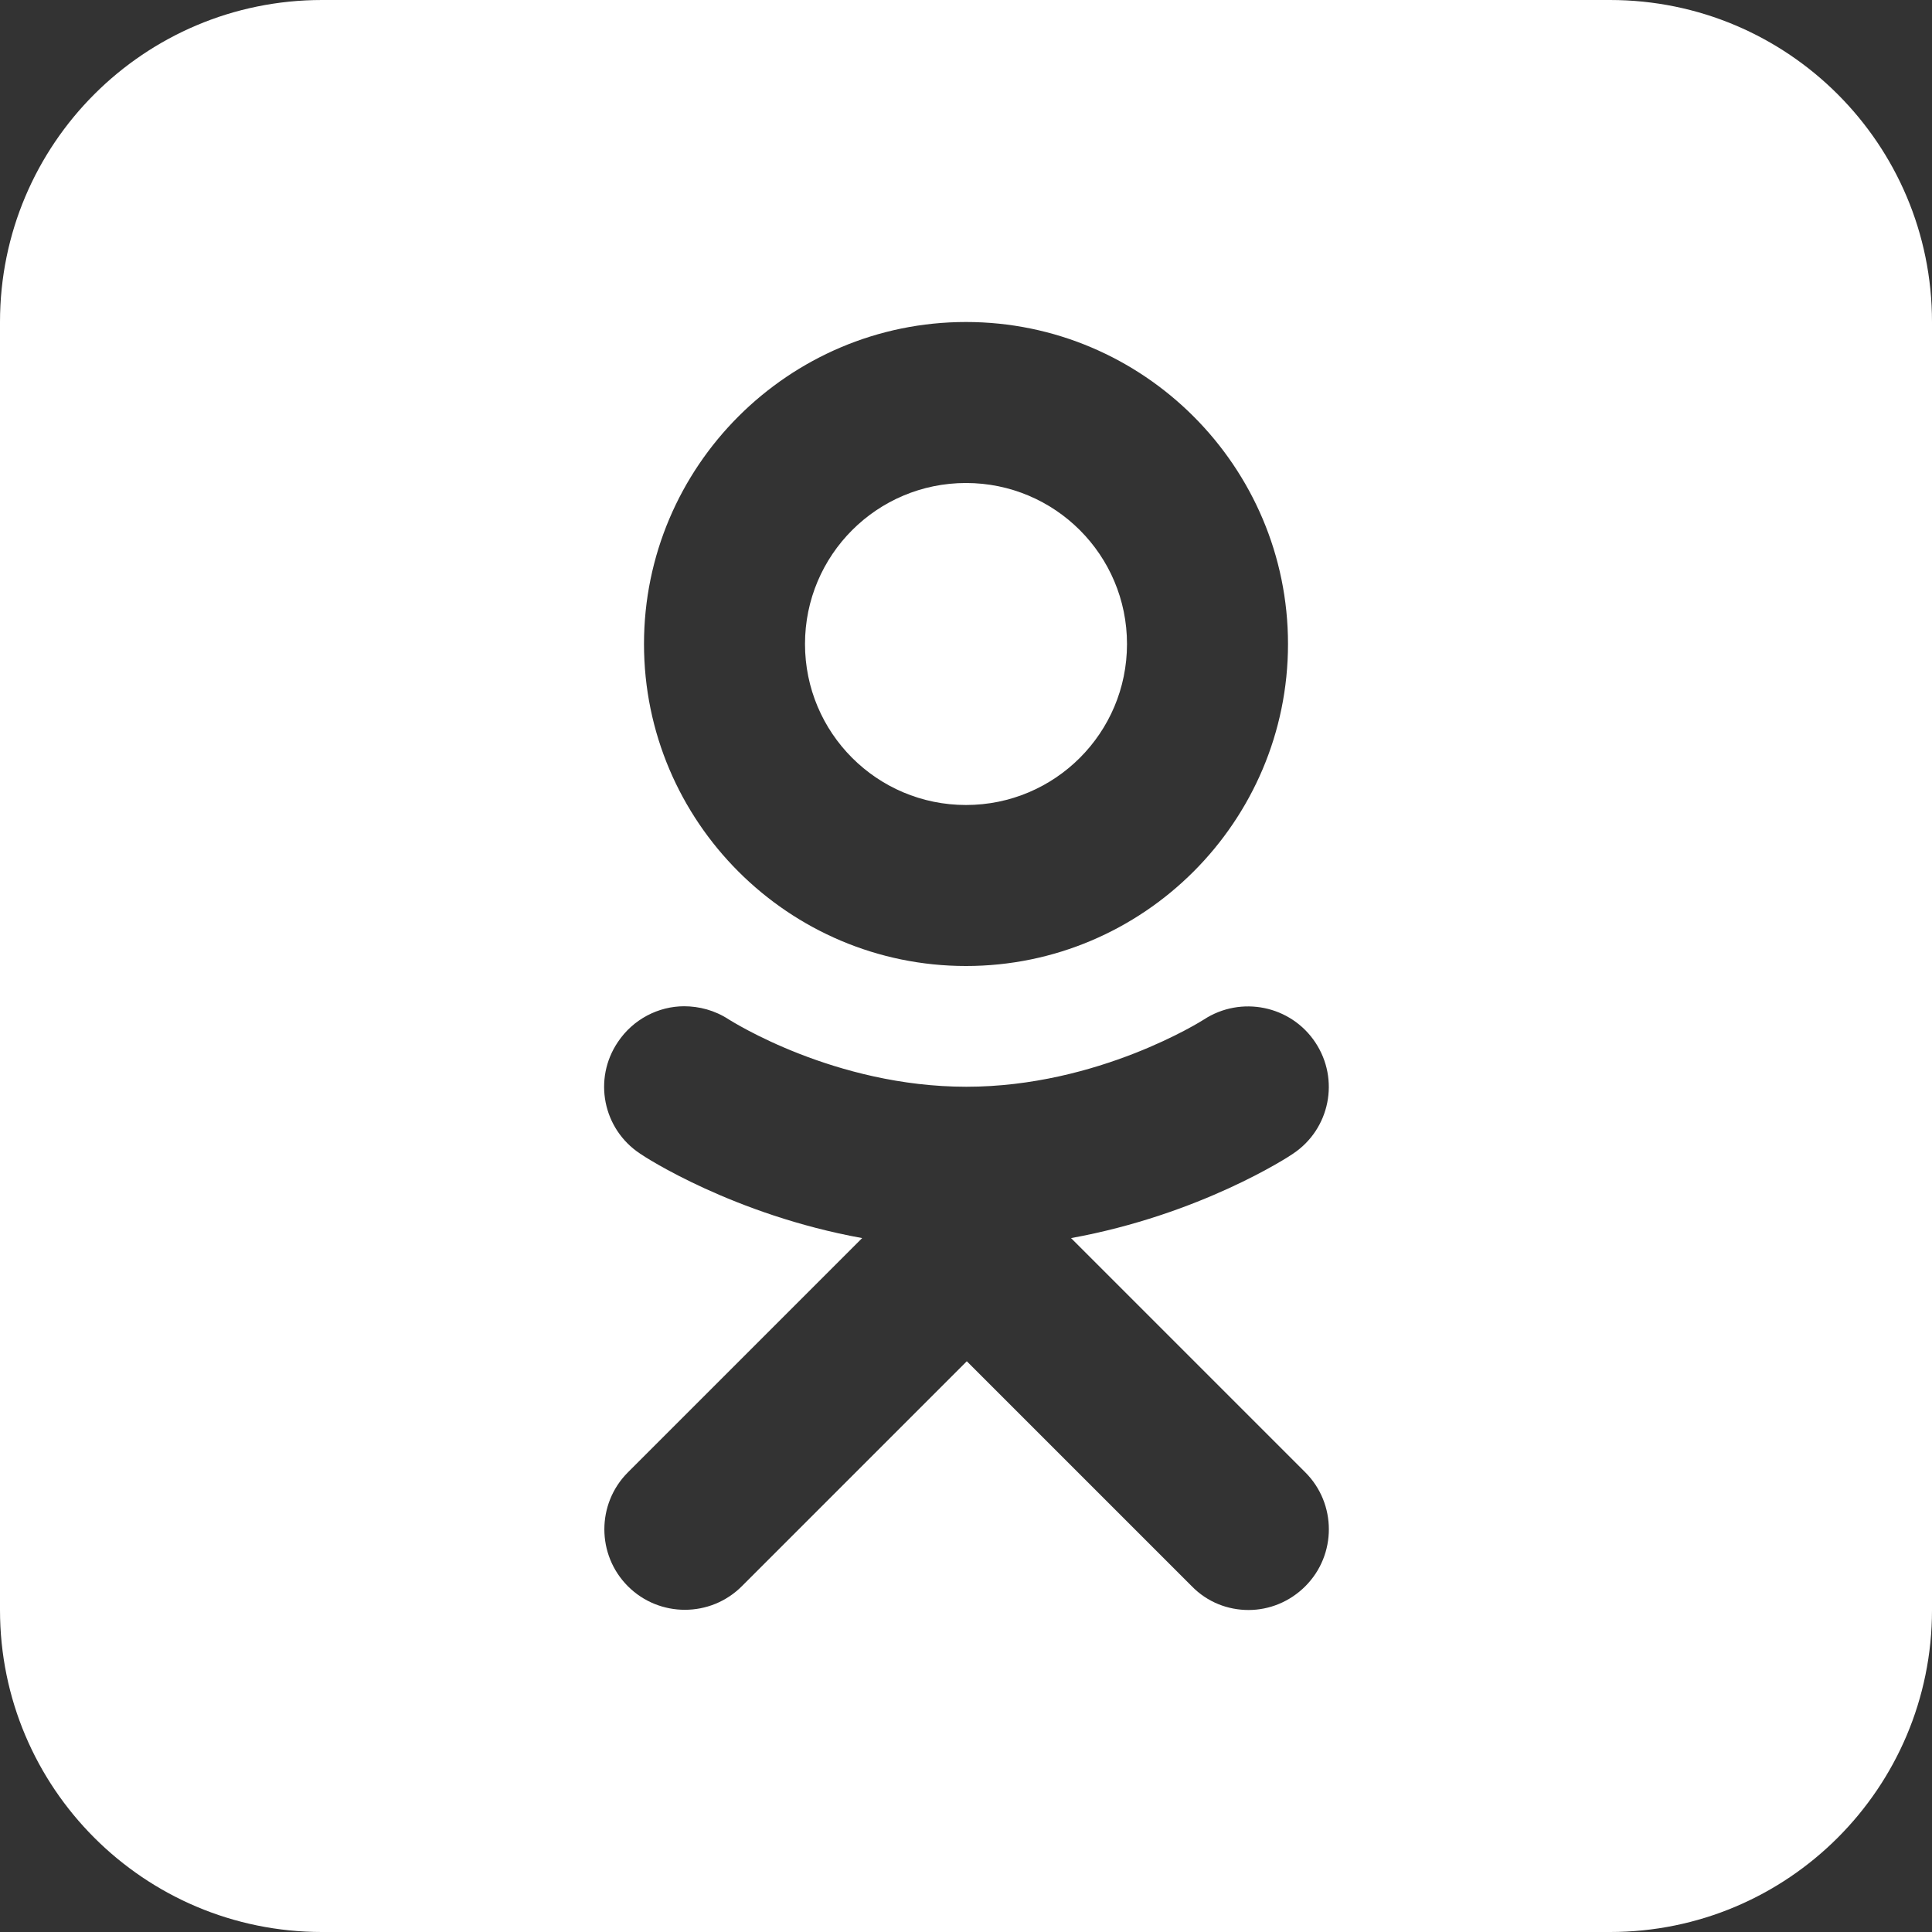
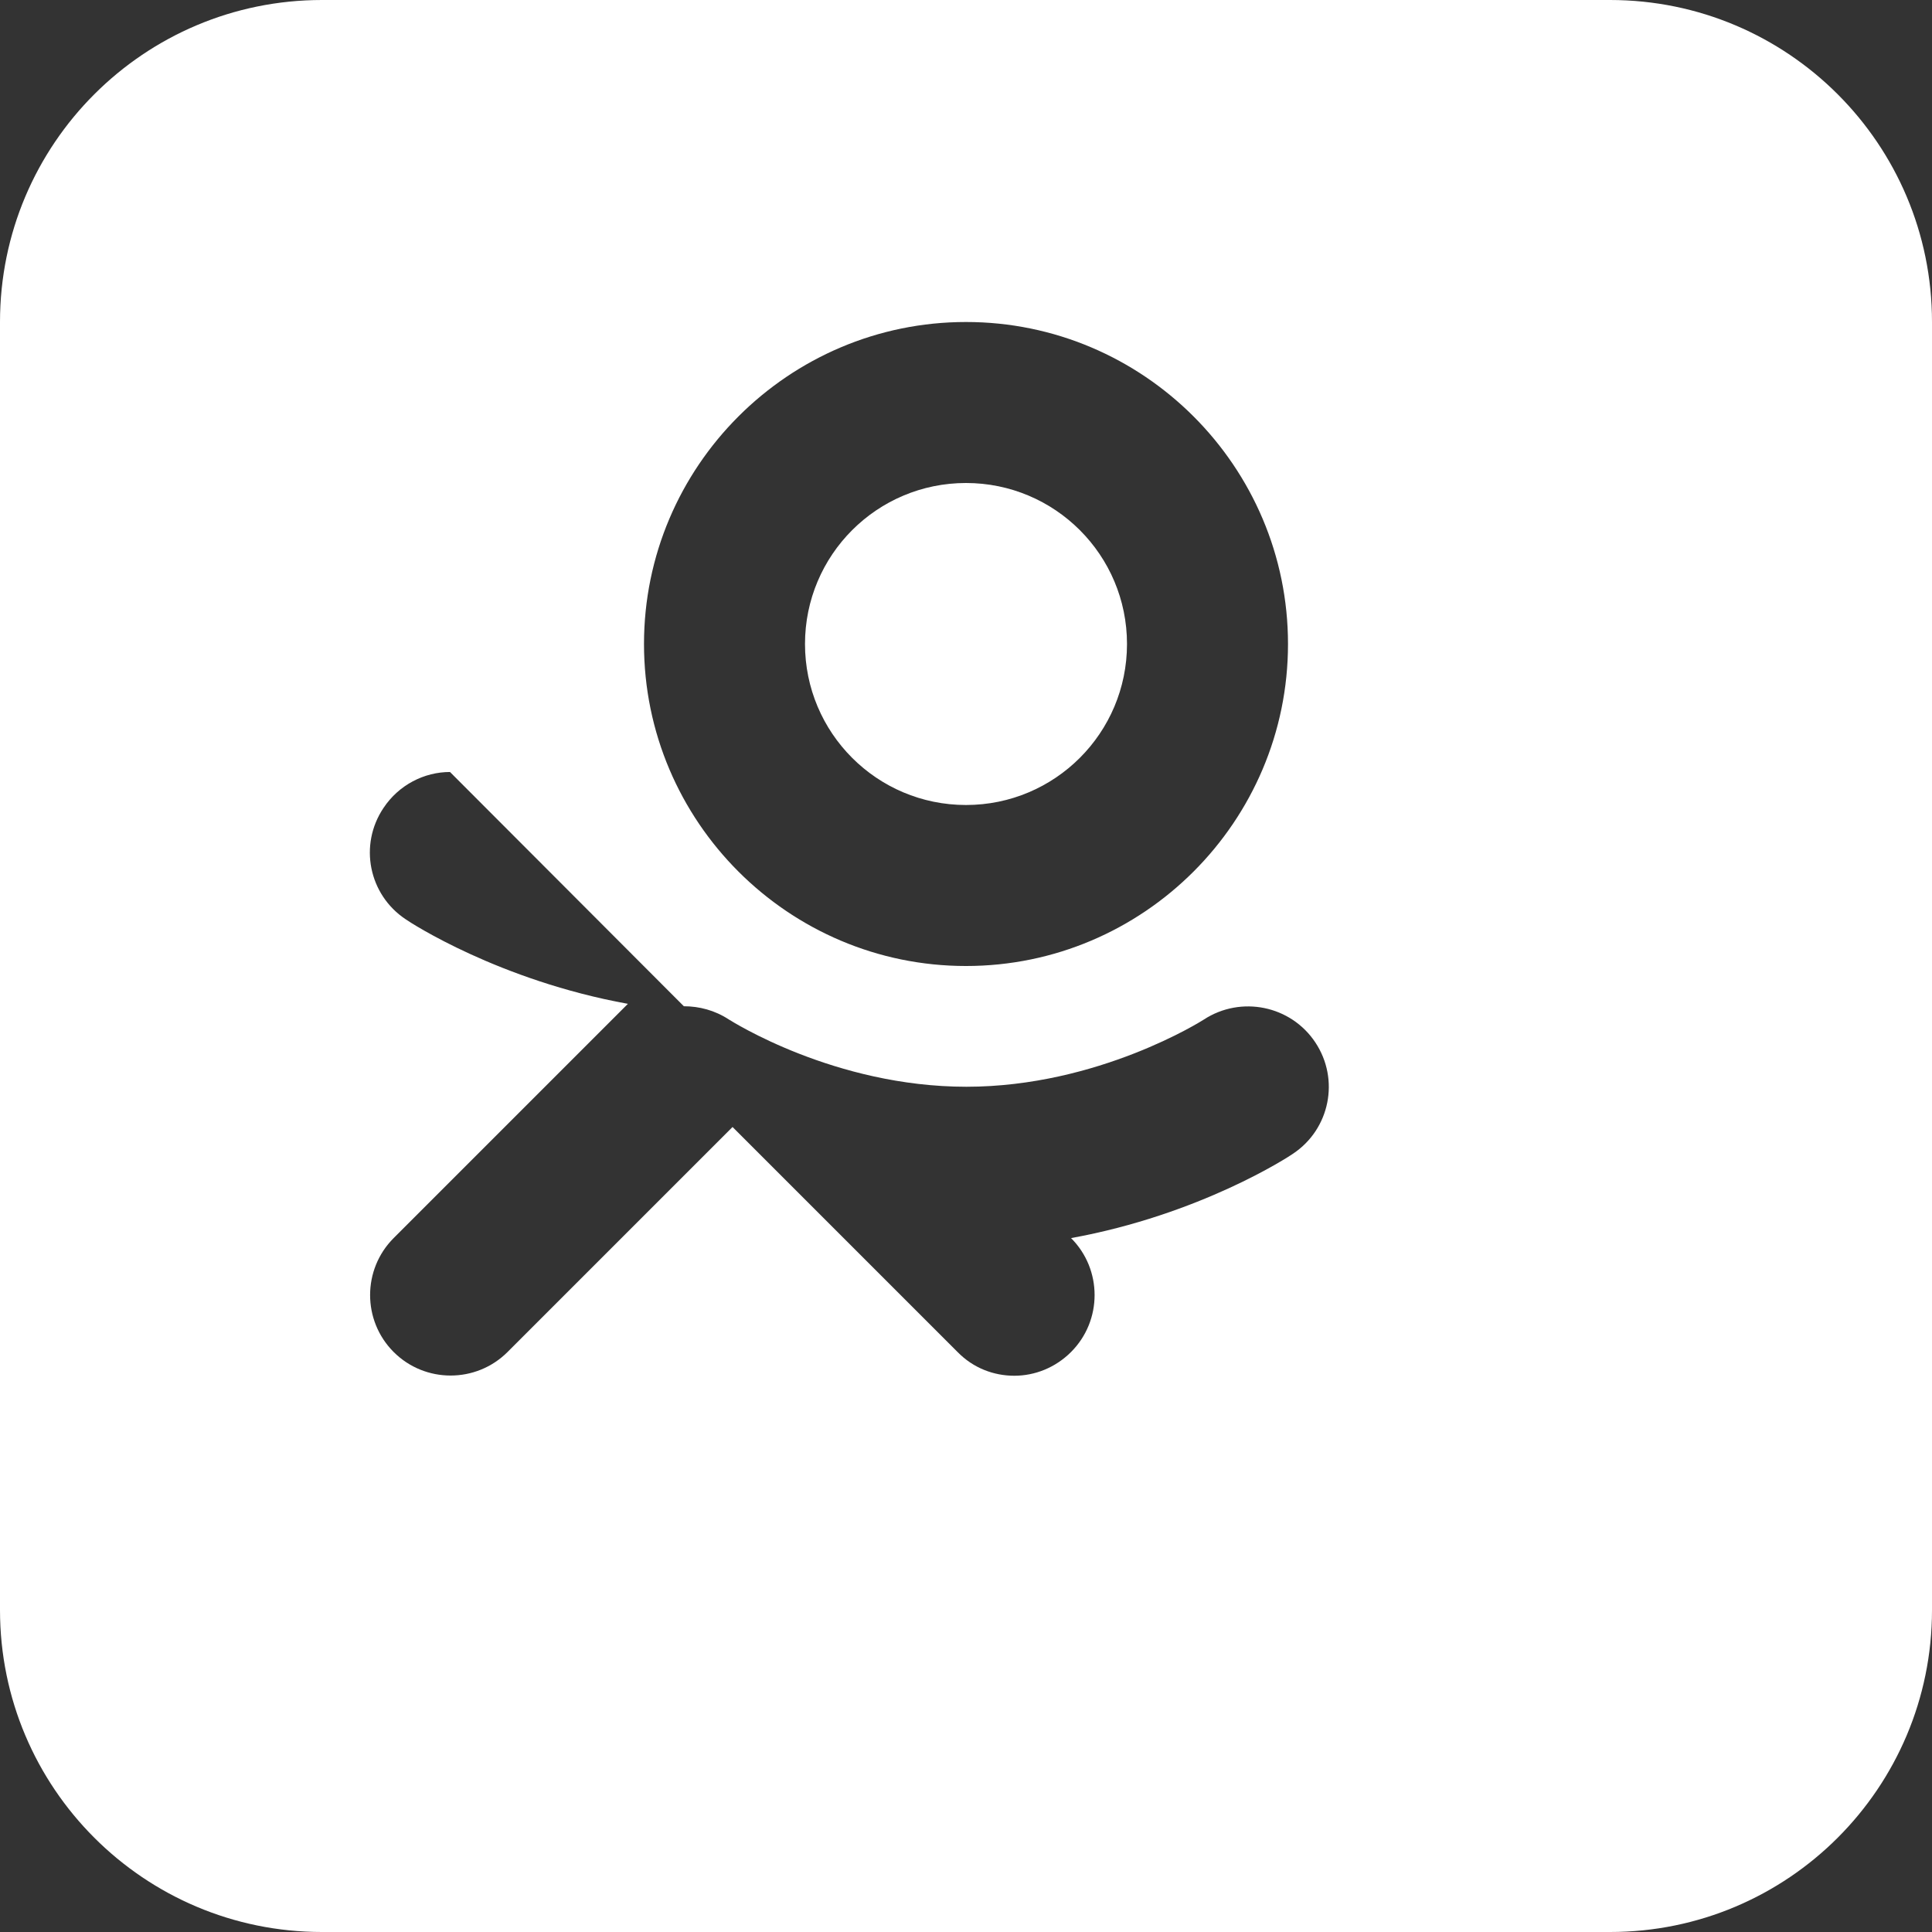
<svg xmlns="http://www.w3.org/2000/svg" id="Layer_2" viewBox="0 0 48 48">
  <rect x="0" y="0" width="48" height="48" fill="#333333" stroke="none" />
  <defs>
    <style>.cls-1{fill:#fff;}</style>
  </defs>
  <g id="light">
-     <path id="ok-light" class="cls-1" d="m8,0C3.58,0,0,3.58,0,8v32c0,4.42,3.58,8,8,8h32c4.42,0,8-3.58,8-8V8c0-4.42-3.58-8-8-8H8Zm16,8c4.41,0,8,3.59,8,8s-3.59,8-8,8-8-3.59-8-8,3.59-8,8-8Zm0,4c-2.21,0-4,1.79-4,4s1.79,4,4,4,4-1.79,4-4-1.79-4-4-4Zm-7.01,13c.38,0,.77.1,1.12.33.07.04,2.62,1.67,5.9,1.67s5.87-1.65,5.9-1.67c.92-.6,2.16-.35,2.77.57.61.92.36,2.15-.55,2.76-.11.08-2.32,1.52-5.52,2.1l5.82,5.82c.78.78.78,2.05,0,2.83-.39.39-.9.59-1.41.59s-1.02-.19-1.41-.59l-5.59-5.59-5.59,5.59c-.78.78-2.05.78-2.83,0-.78-.78-.78-2.05,0-2.83l5.82-5.82c-3.2-.58-5.41-2.02-5.52-2.1-.92-.61-1.17-1.85-.55-2.77.38-.57,1.01-.89,1.65-.89Z" />
+     <path id="ok-light" class="cls-1" d="m8,0C3.58,0,0,3.58,0,8v32c0,4.42,3.58,8,8,8h32c4.42,0,8-3.58,8-8V8c0-4.42-3.58-8-8-8H8Zm16,8c4.41,0,8,3.59,8,8s-3.59,8-8,8-8-3.59-8-8,3.59-8,8-8Zm0,4c-2.21,0-4,1.79-4,4s1.79,4,4,4,4-1.79,4-4-1.79-4-4-4Zm-7.01,13c.38,0,.77.1,1.12.33.07.04,2.62,1.67,5.9,1.67s5.87-1.65,5.9-1.67c.92-.6,2.16-.35,2.77.57.61.92.36,2.15-.55,2.76-.11.08-2.32,1.52-5.52,2.1c.78.78.78,2.05,0,2.83-.39.39-.9.59-1.41.59s-1.02-.19-1.41-.59l-5.59-5.59-5.59,5.59c-.78.78-2.05.78-2.83,0-.78-.78-.78-2.05,0-2.83l5.82-5.82c-3.2-.58-5.41-2.02-5.52-2.1-.92-.61-1.17-1.85-.55-2.77.38-.57,1.01-.89,1.65-.89Z" />
  </g>
</svg>